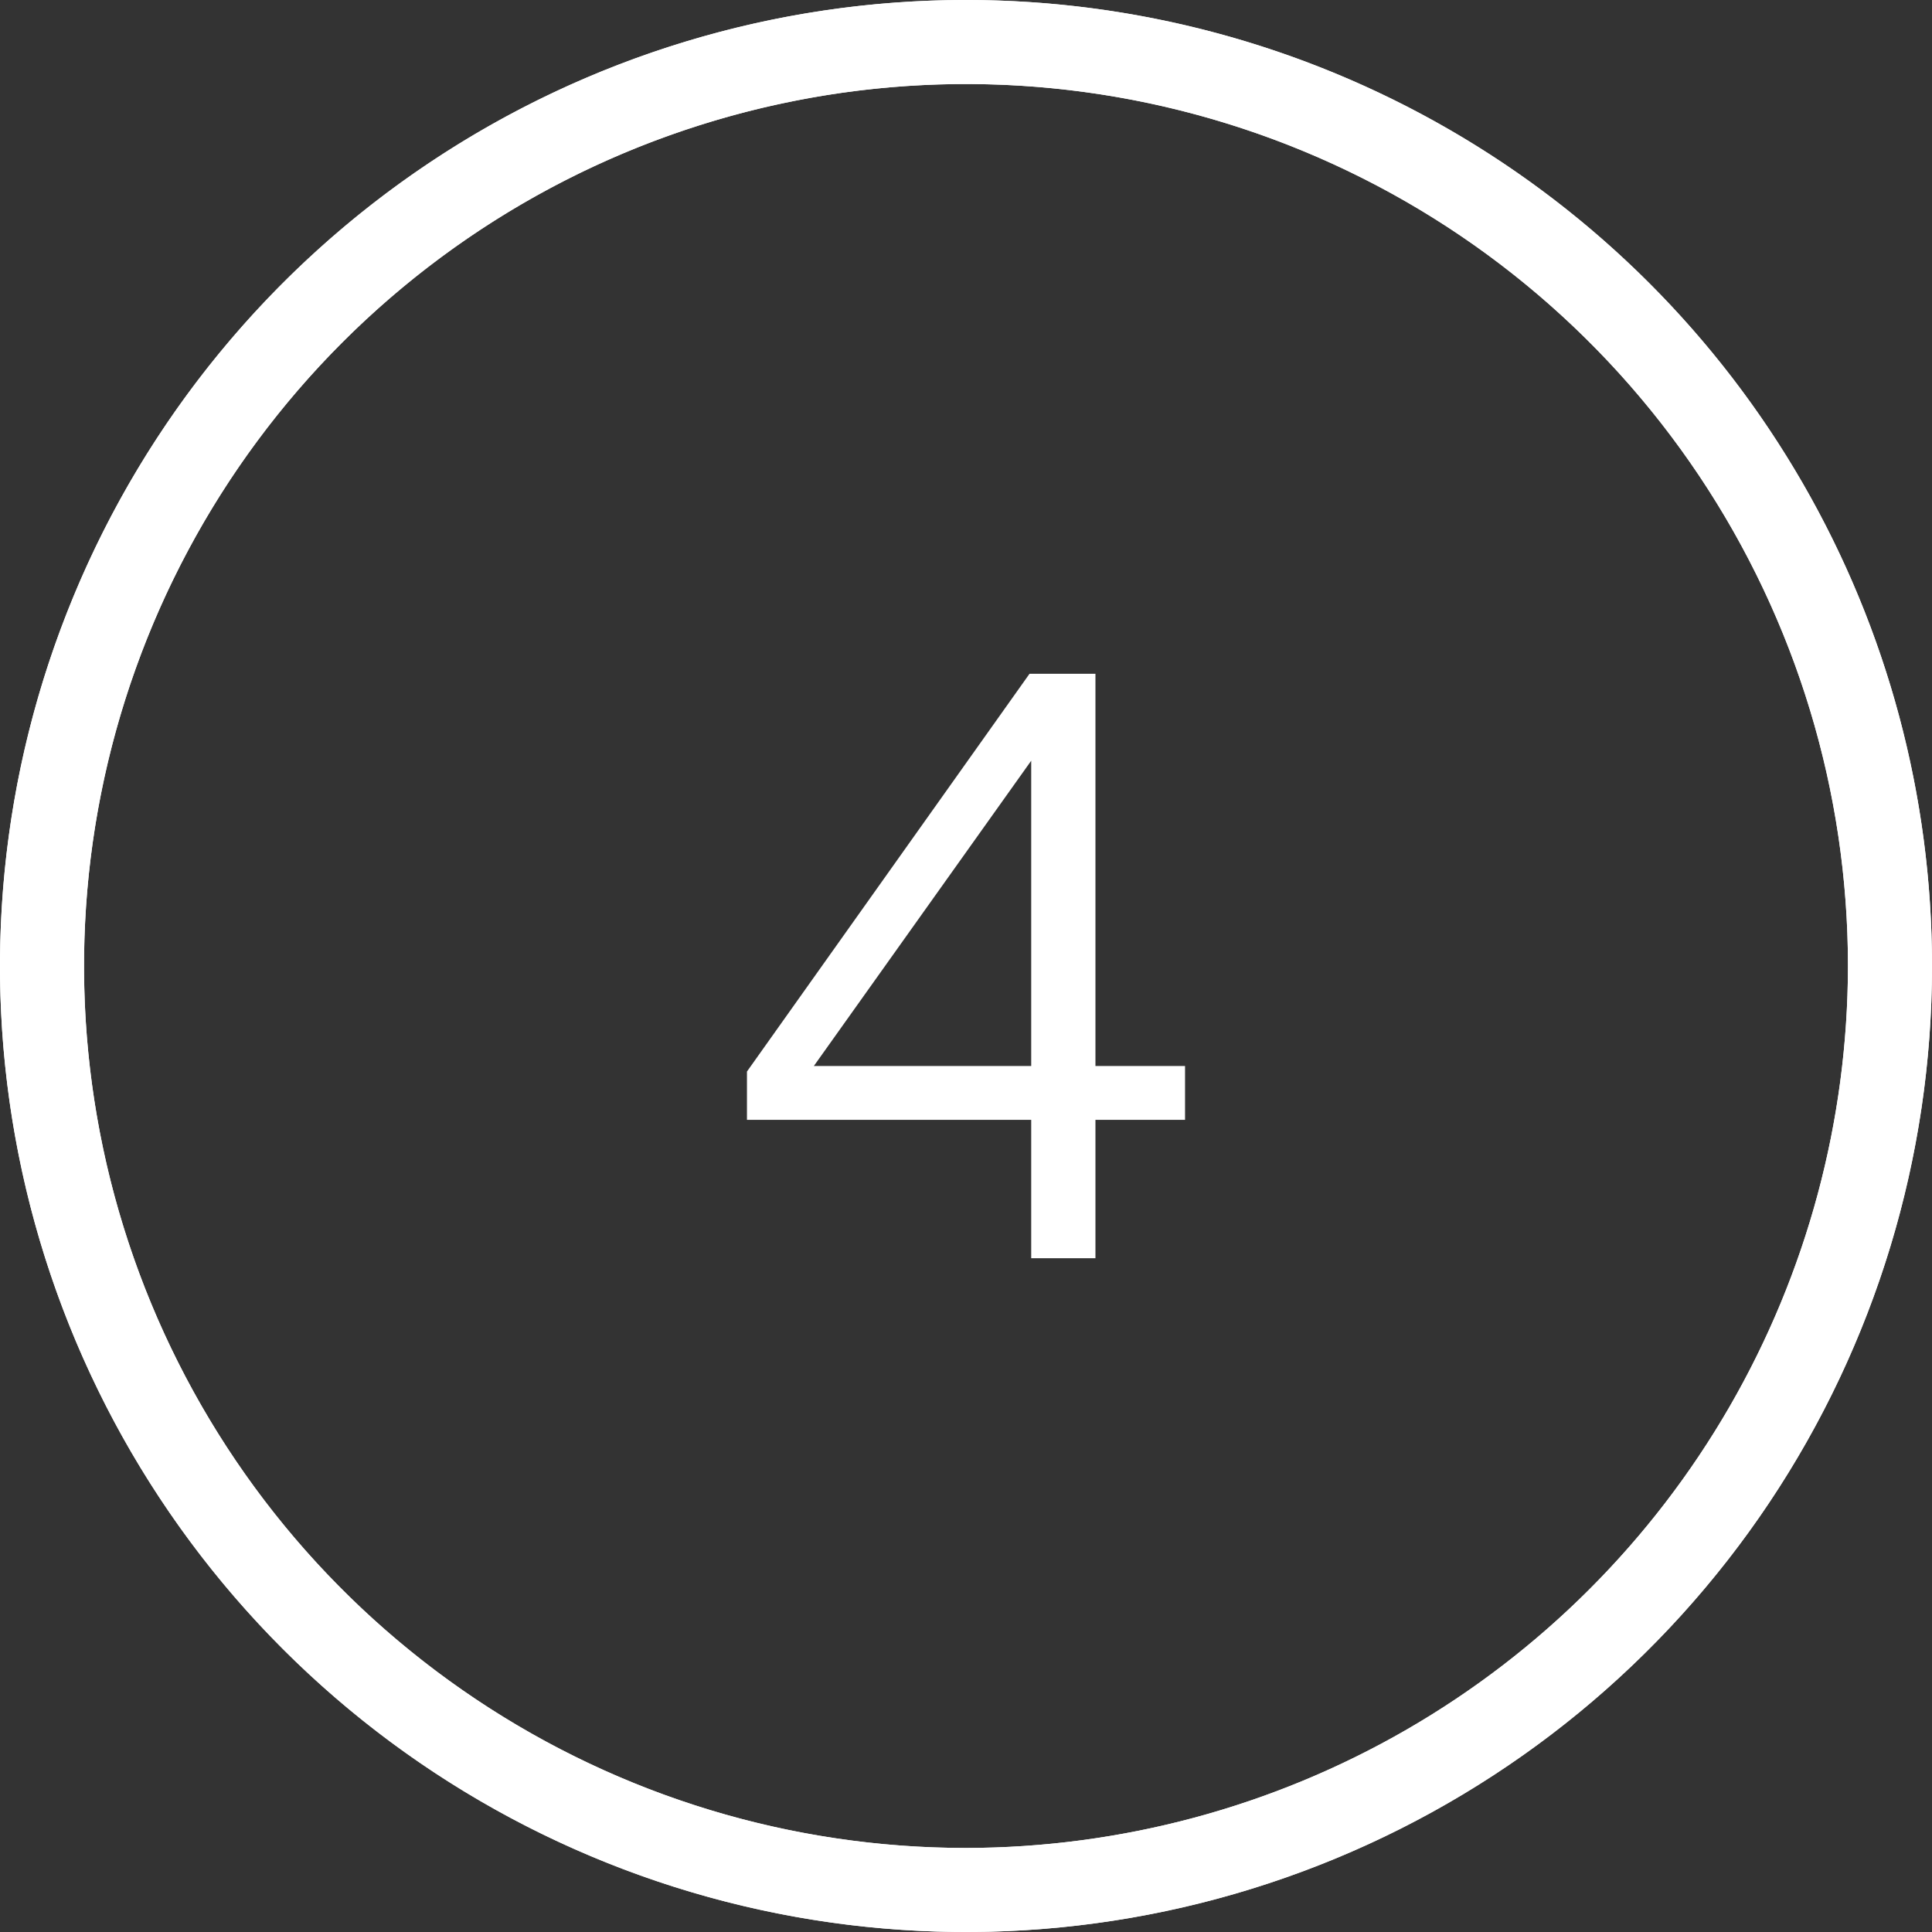
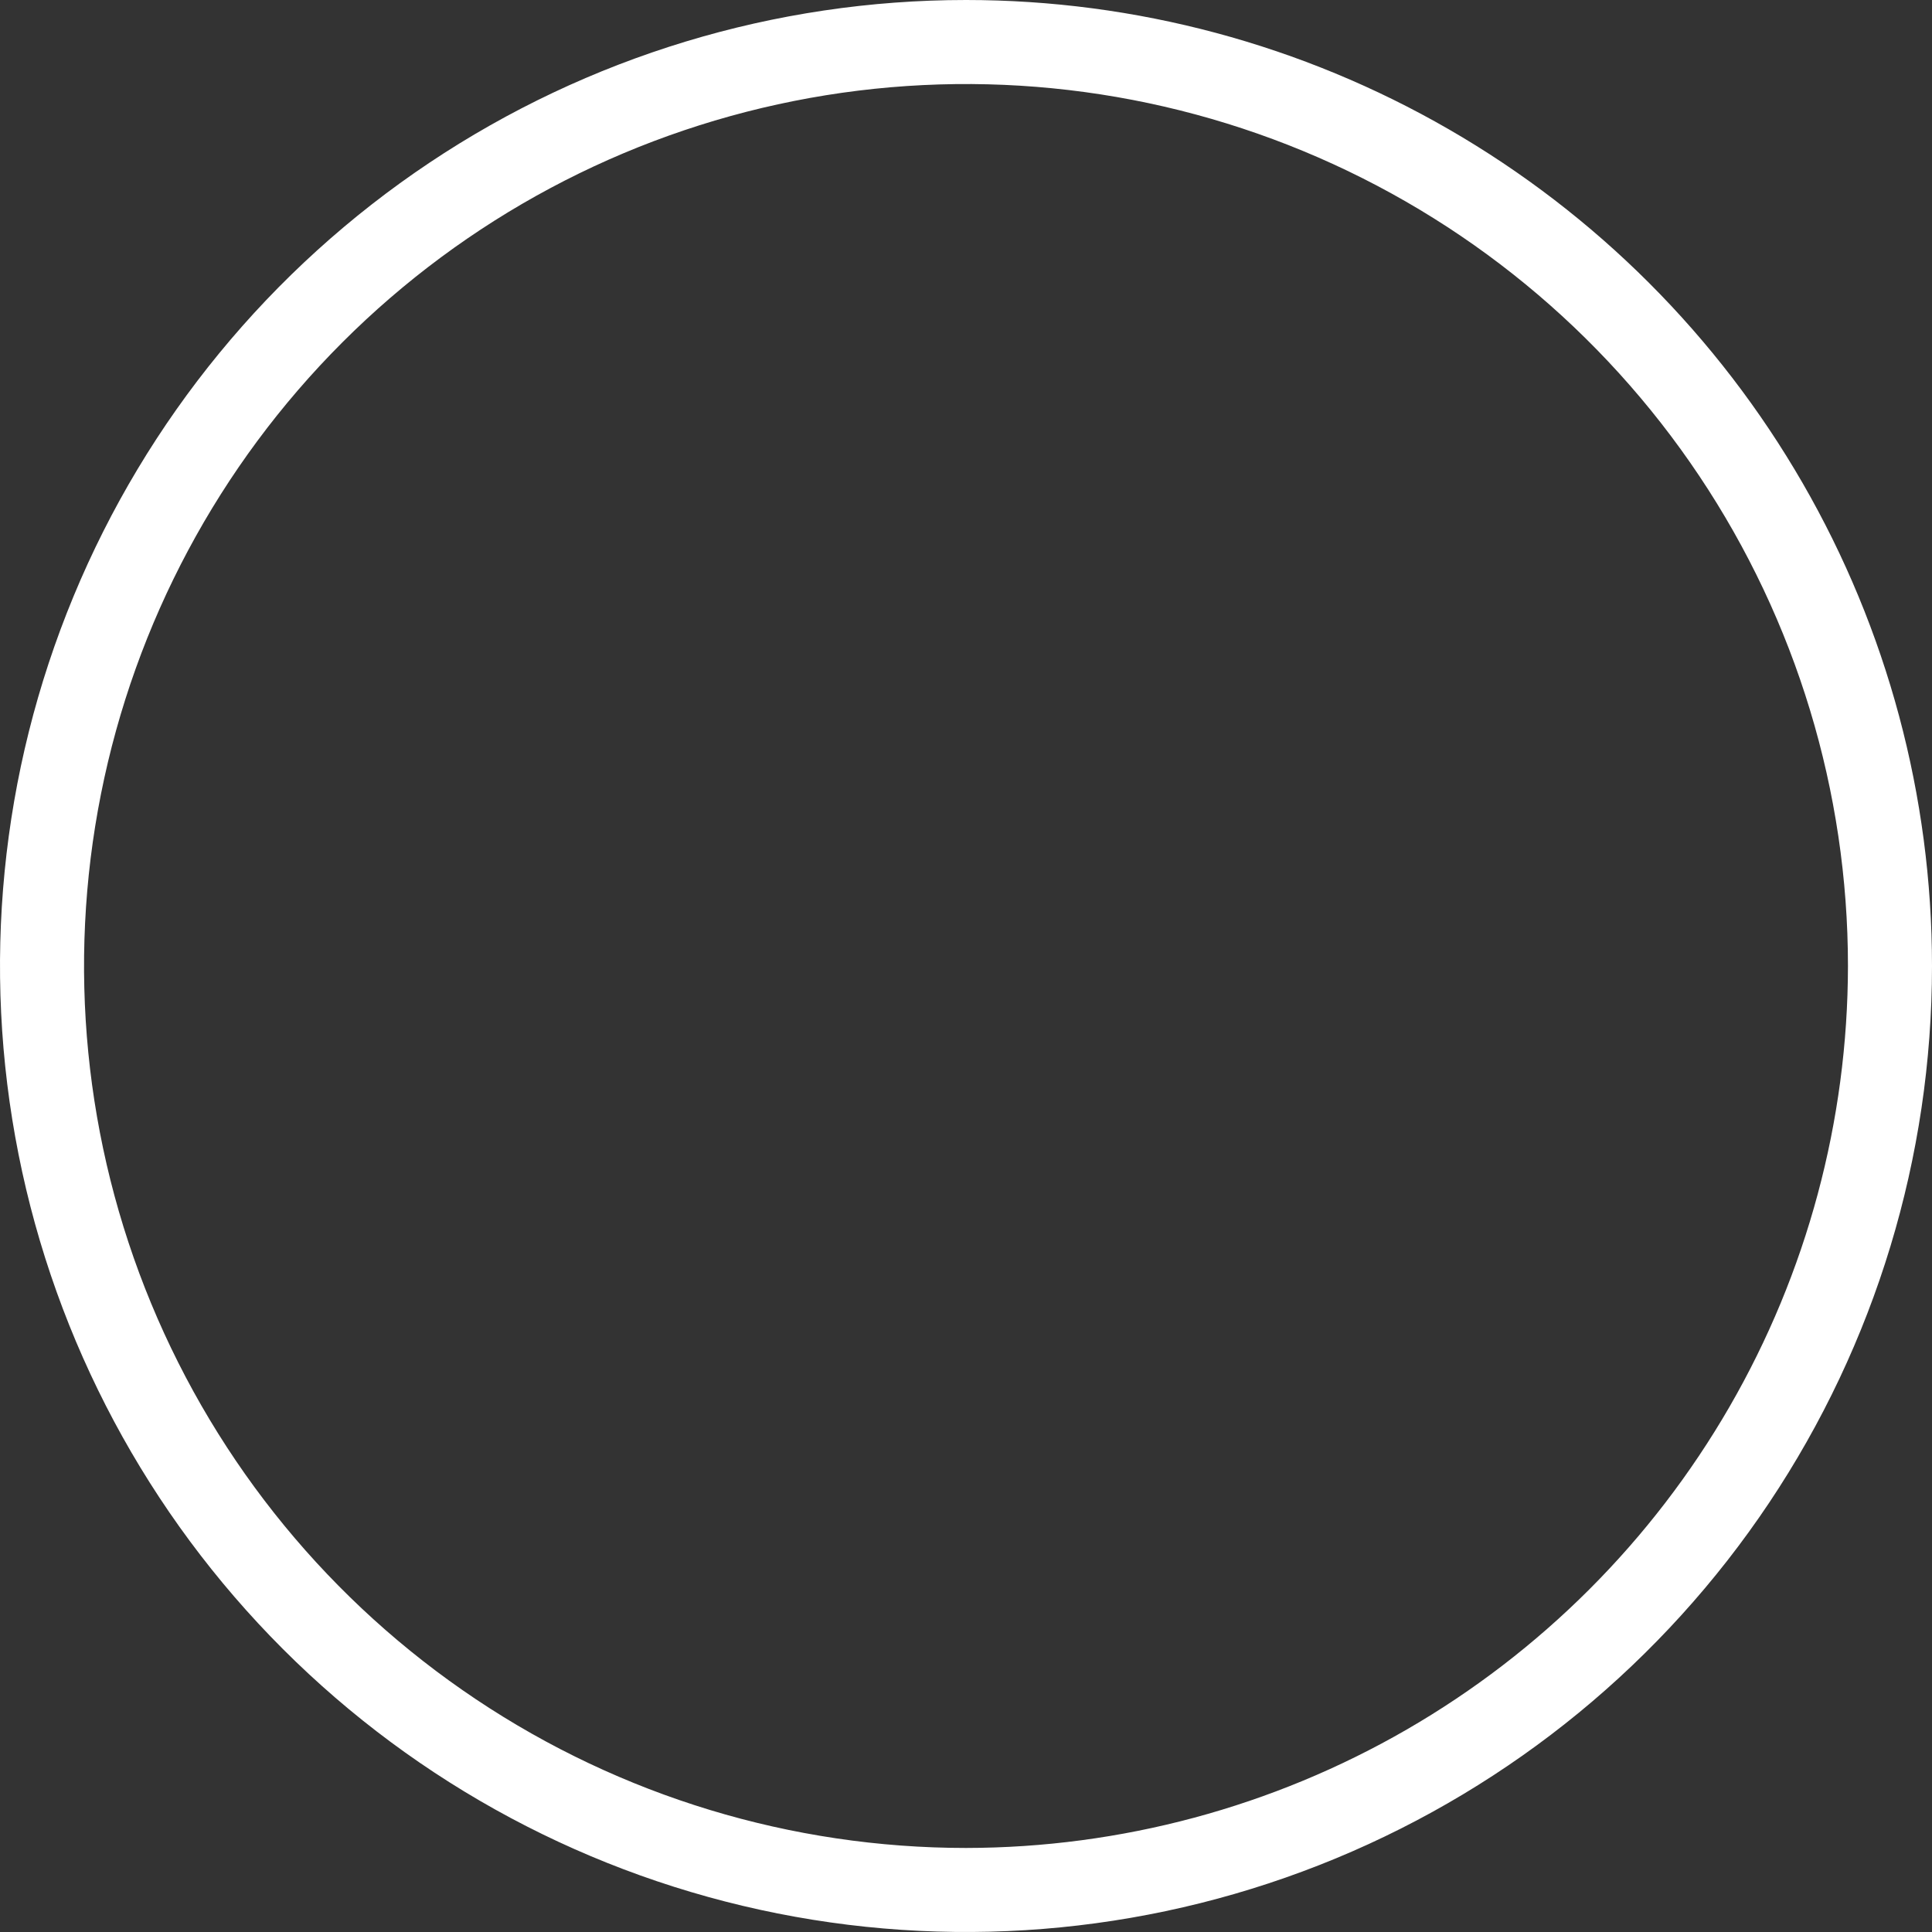
<svg xmlns="http://www.w3.org/2000/svg" id="Layer_1" data-name="Layer 1" viewBox="0 0 80 80">
  <rect x="0" y="0" width="80" height="80" fill="#333333" stroke="none" />
  <defs>
    <style>.cls-1,.cls-2,.cls-4{fill:#fff;}.cls-1{clip-rule:evenodd;}.cls-2{fill-rule:evenodd;}.cls-3{clip-path:url(#clip-path);}</style>
    <clipPath id="clip-path">
      <path class="cls-1" d="M40,76.52A36.52,36.52,0,1,1,76.52,40,36.56,36.56,0,0,1,40,76.52ZM40,0A40,40,0,1,0,80,40,40,40,0,0,0,40,0Z" />
    </clipPath>
  </defs>
  <title>4</title>
-   <path class="cls-2" d="M40,76.52A36.52,36.52,0,1,1,76.52,40,36.56,36.56,0,0,1,40,76.52ZM40,0A40,40,0,1,0,80,40,40,40,0,0,0,40,0Z" />
  <g class="cls-3">
    <rect class="cls-4" x="-17.39" y="-17.39" width="114.78" height="114.78" />
  </g>
-   <path class="cls-4" d="M42.7,46.37H30.93v-2L42.63,27.9h2.73V44.14h3.71v2.23H45.36V52.1H42.7Zm0-2.23V31.5l-9,12.64Z" />
</svg>